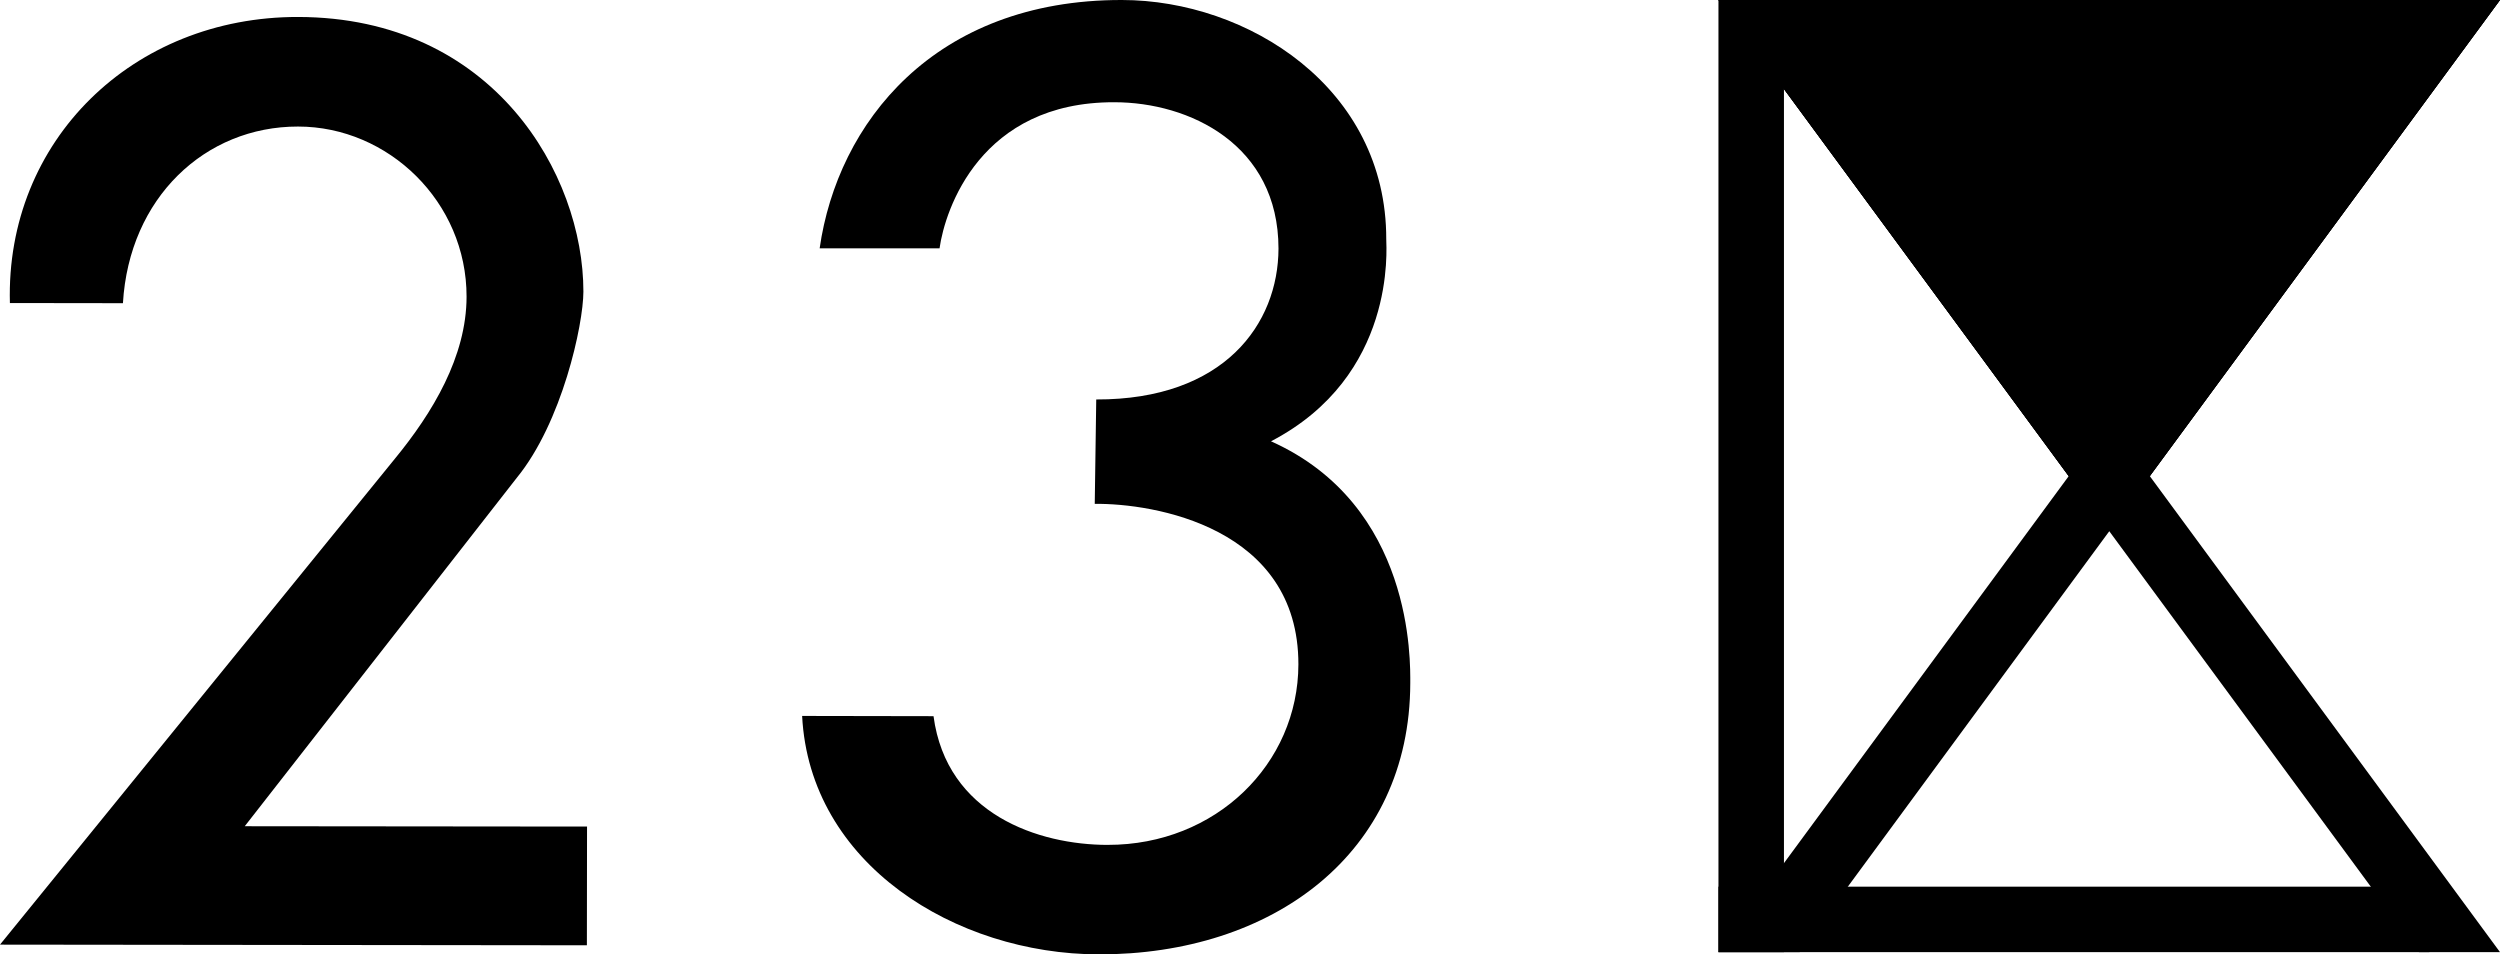
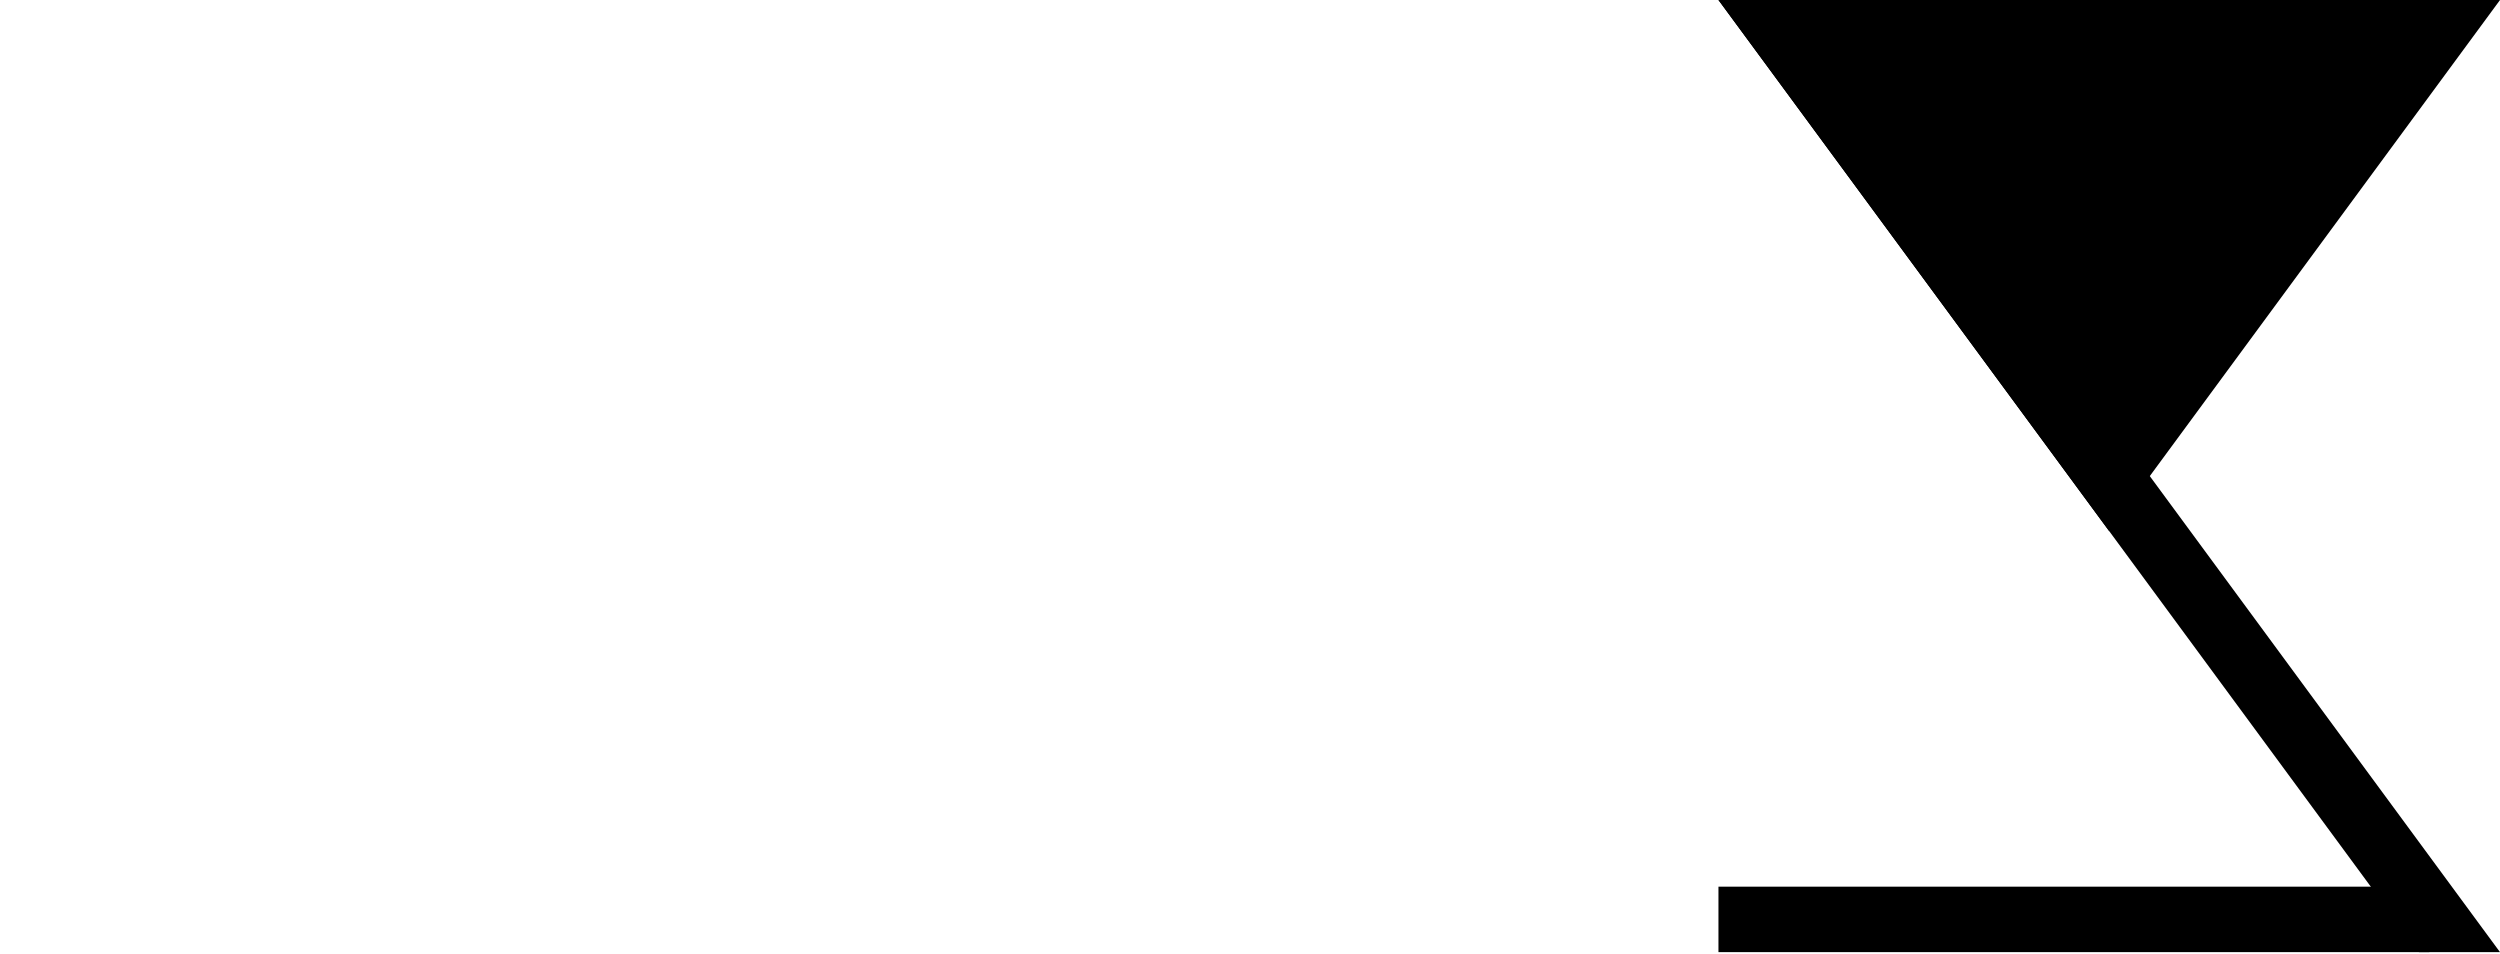
<svg xmlns="http://www.w3.org/2000/svg" id="_イヤー_2" viewBox="0 0 95.458 36.442">
  <g id="design">
    <g>
      <g>
-         <polygon points="80.537 20.284 95.458 0 65.616 0 80.537 20.284" />
-         <polygon points="92.368 0 65.616 36.356 68.717 36.356 95.458 0 92.368 0" />
        <polygon points="68.712 0 95.458 36.356 92.364 36.356 65.616 0 68.712 0" />
-         <polygon points="68.117 0 65.618 0 65.616 .003 65.616 36.356 68.117 36.356 68.117 0" />
        <polygon points="92.761 33.855 92.761 36.351 92.759 36.356 65.616 36.356 65.616 33.855 92.761 33.855" />
        <polygon points="80.537 20.284 95.458 .001 65.616 .001 80.537 20.284" />
      </g>
-       <path d="M0,36.069l22.409,.025,.006-4.533-13.07-.013,10.386-13.302c1.73-2.115,2.541-5.842,2.545-7.109,.002-4.478-3.431-10.474-10.89-10.489C5.079,.635,.207,5.364,.378,11.571l4.316,.006c.237-4.028,3.139-6.749,6.686-6.745,3.446,0,6.441,2.875,6.435,6.501-.004,2.282-1.299,4.43-2.731,6.175L0,36.069Z" />
-       <path d="M42.296,32.261c-2.633-.002-6.149-1.161-6.651-4.915l-5.017-.009c.288,5.65,5.853,9.094,11.326,9.104,6.624,.009,11.882-3.83,11.895-10.356,0-.81,.137-6.791-5.318-9.235,4.797-2.497,4.401-7.386,4.401-7.712C52.944,3.346,47.632,.004,42.838,0c-7.175-.01-10.859,4.708-11.541,9.482h4.578c.21-1.493,1.564-5.592,6.674-5.578,2.86,0,6.266,1.61,6.268,5.589-.008,2.874-2.071,5.772-6.959,5.76l-.057,3.986c2.229-.024,7.782,.873,7.776,6.129-.007,3.799-3.15,6.898-7.279,6.892Z" />
    </g>
  </g>
</svg>